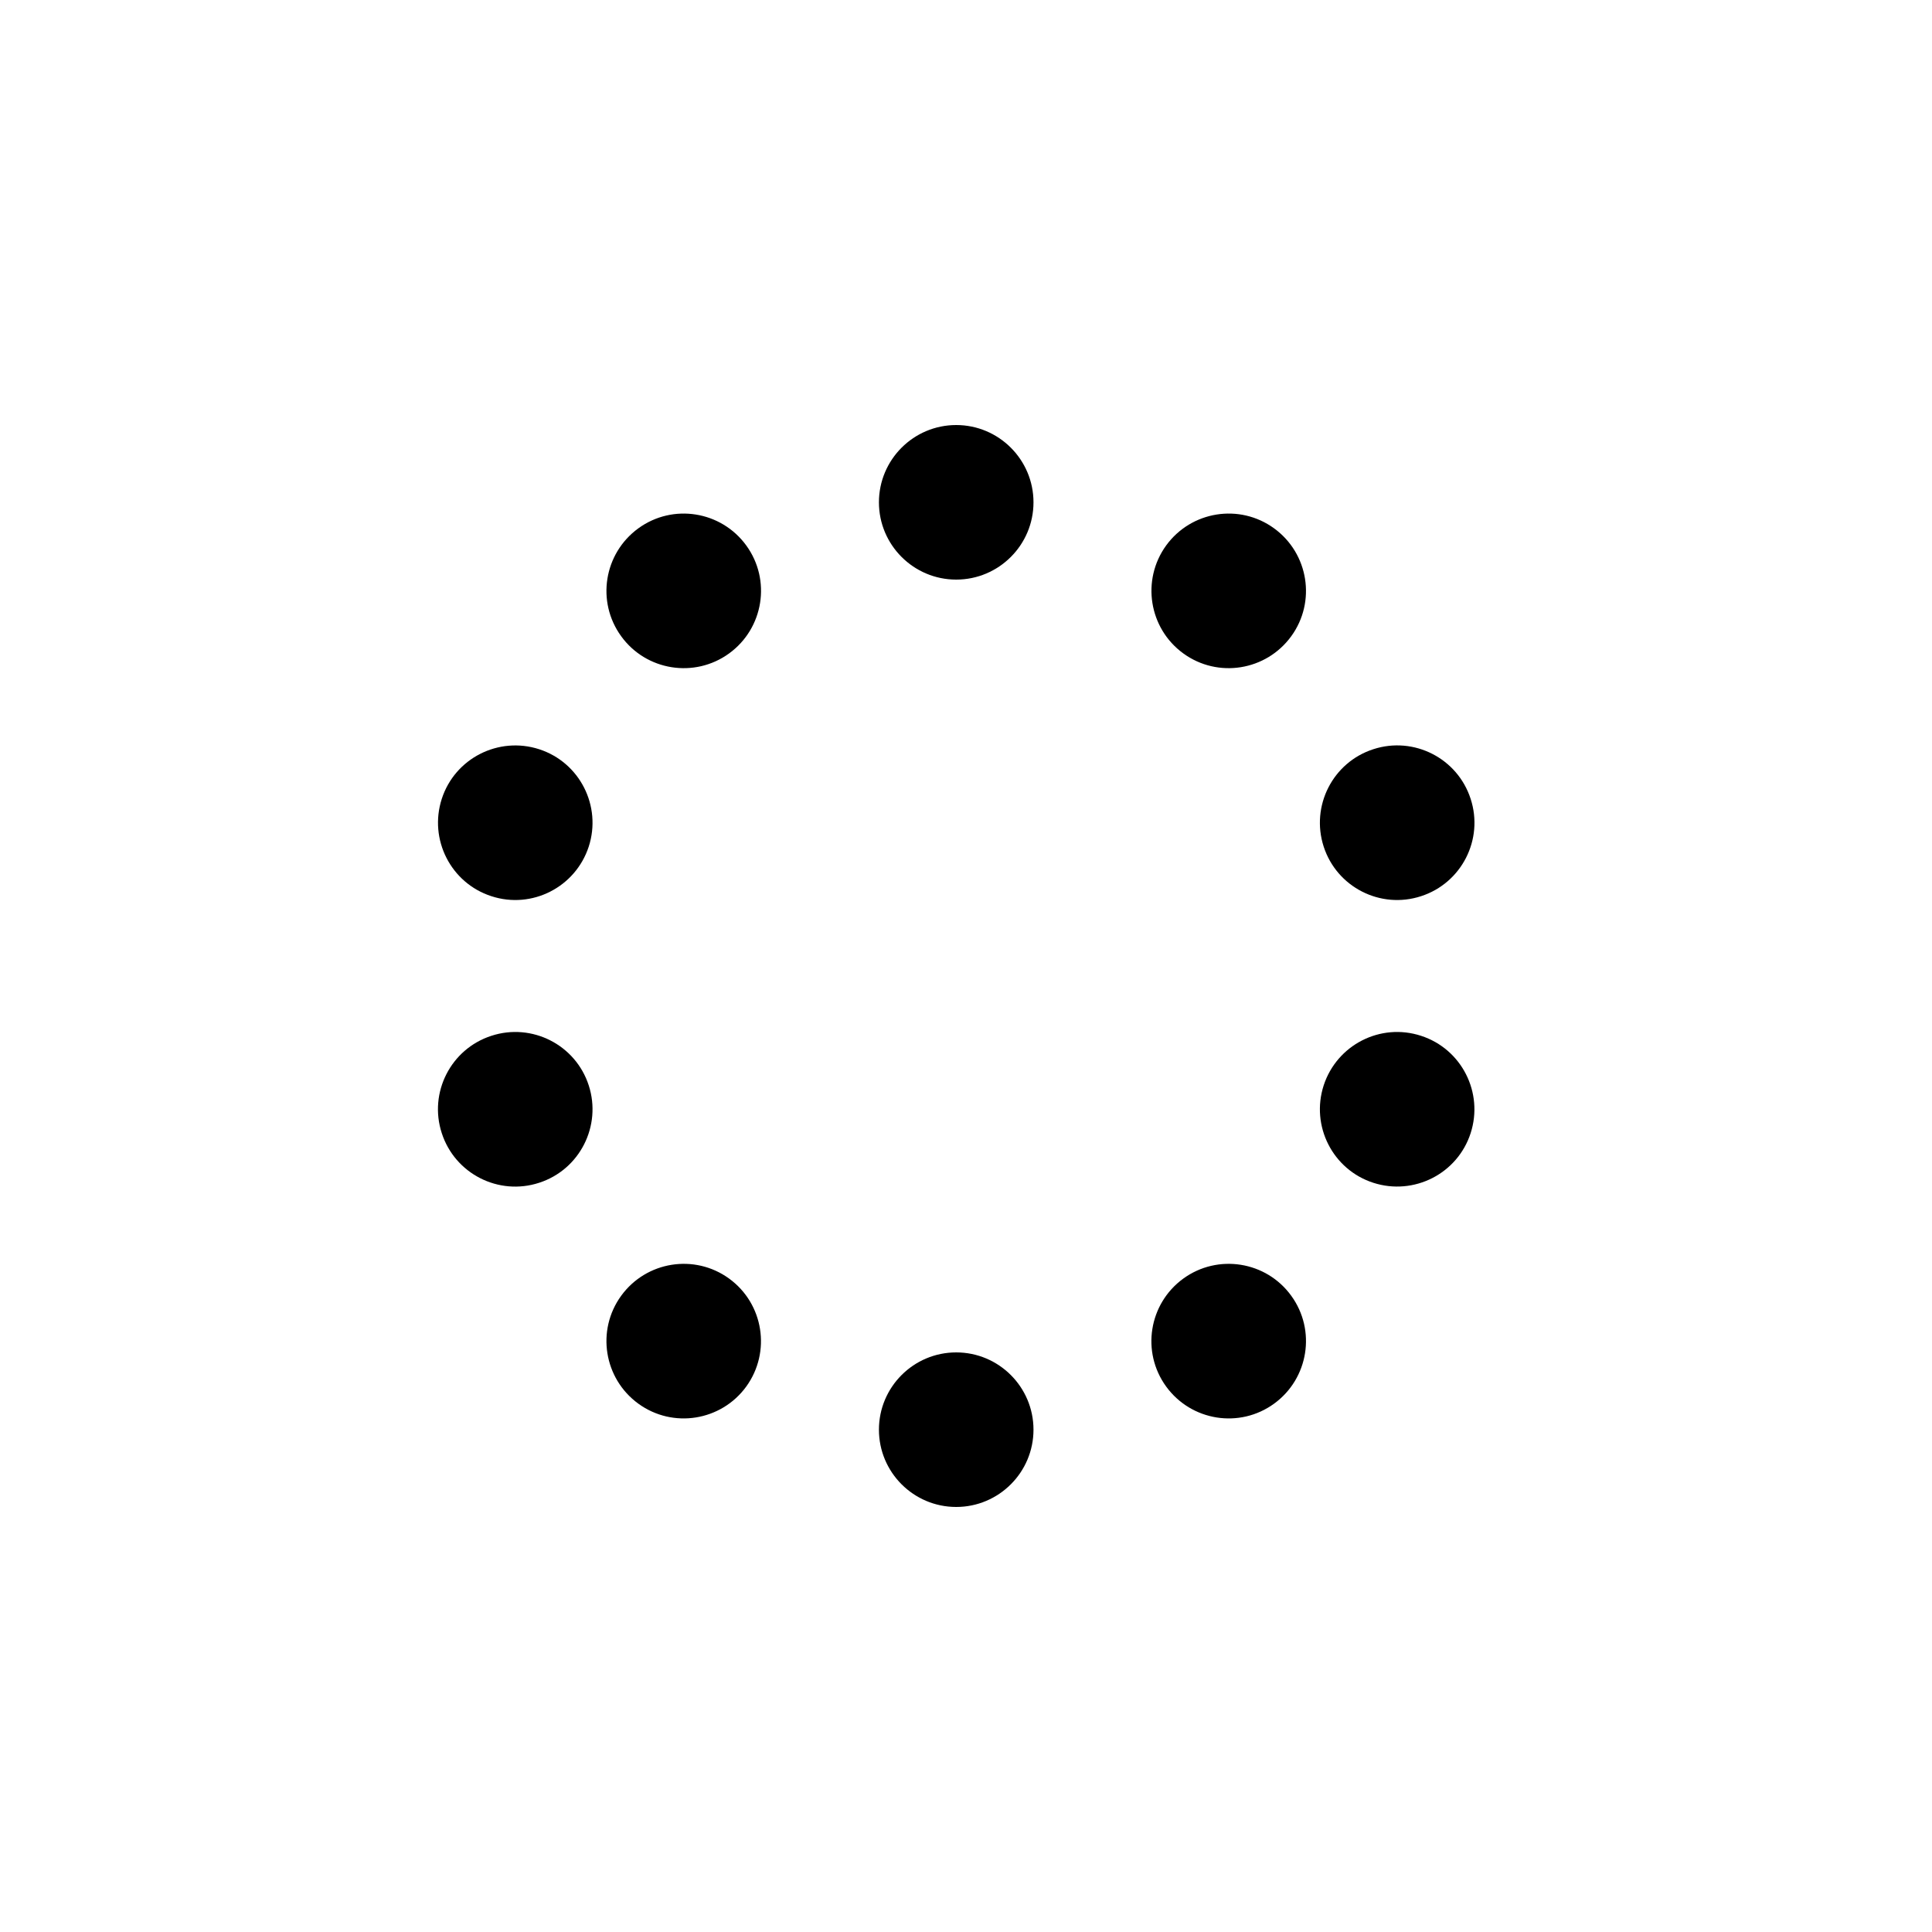
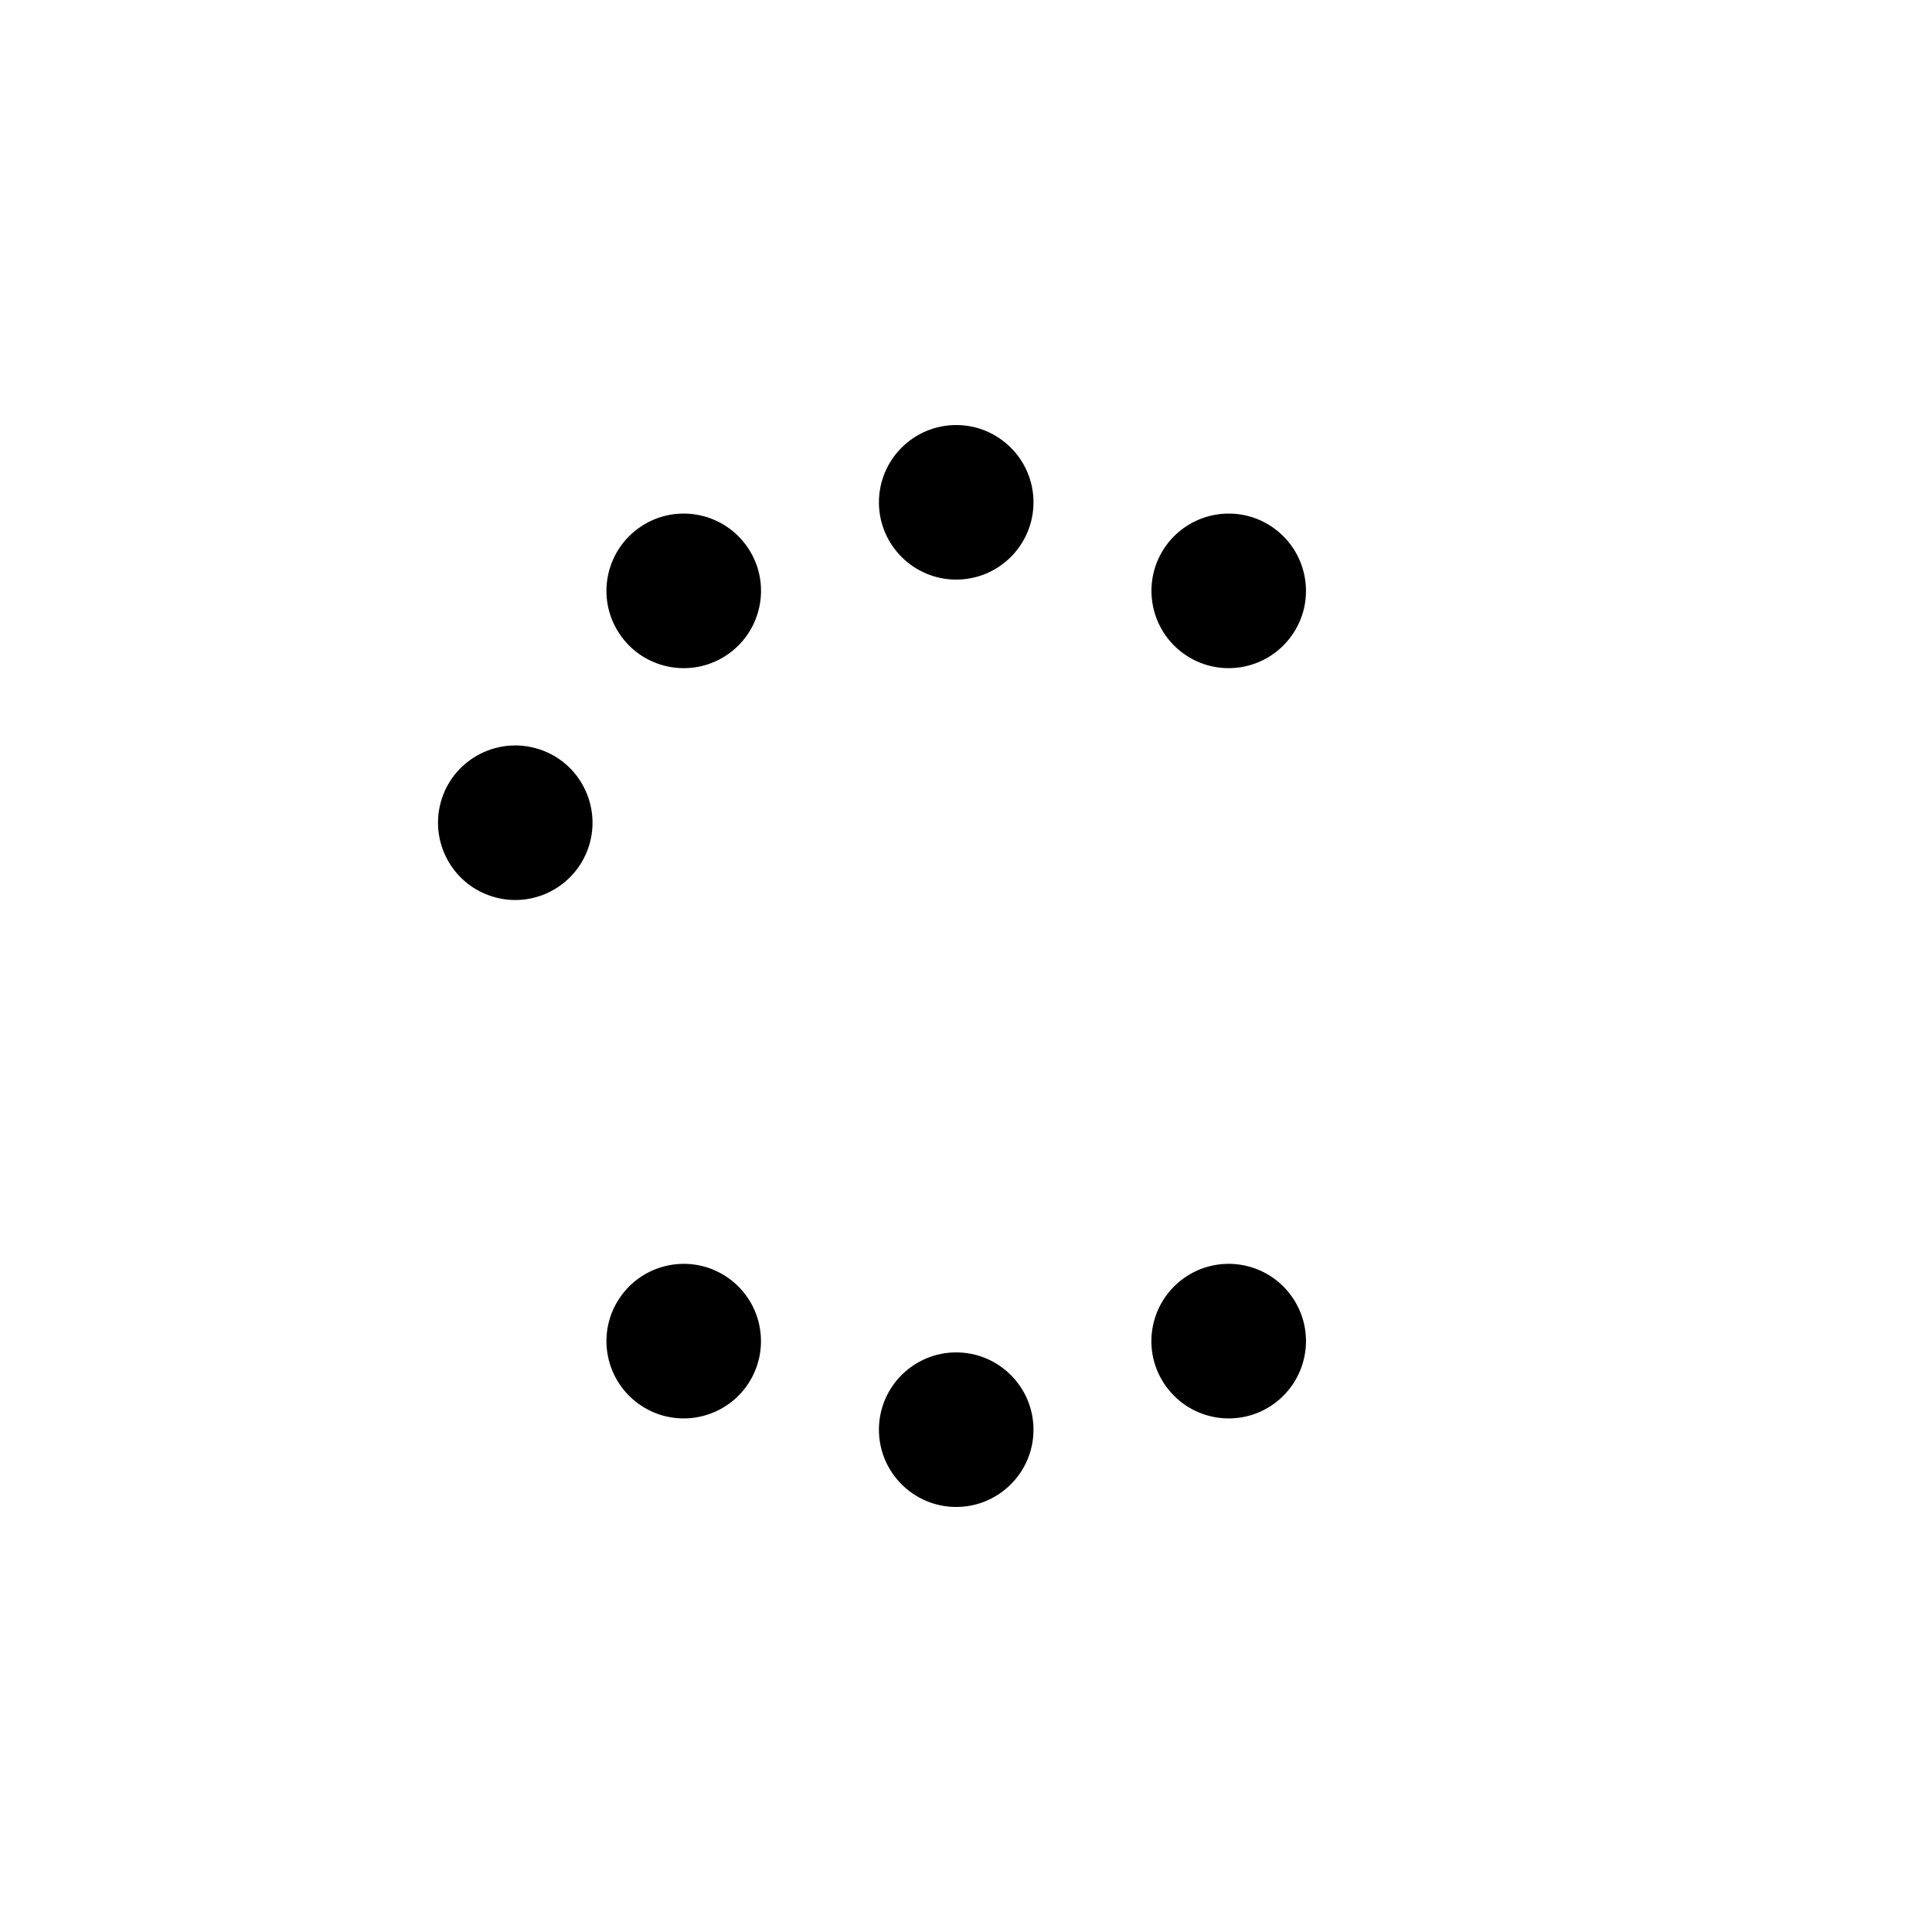
<svg xmlns="http://www.w3.org/2000/svg" version="1.1" id="Ebene_1" x="0px" y="0px" width="300px" height="300px" viewBox="0 0 300 300" enable-background="new 0 0 300 300" xml:space="preserve">
  <path d="M148.48,90c6.62,0,12-5.38,12-12s-5.381-12-12-12c-6.62,0-12,5.38-12,12S141.86,90,148.48,90L148.48,90z" />
  <path d="M113.22,101.46c5.36-3.9,6.56-11.4,2.66-16.76c-3.9-5.36-11.4-6.56-16.76-2.66c-5.36,3.9-6.56,11.4-2.66,16.76  C100.34,104.16,107.86,105.36,113.22,101.46L113.22,101.46z" />
  <path d="M91.42,131.46c2.04-6.3-1.4-13.08-7.7-15.12c-6.3-2.04-13.08,1.4-15.12,7.7s1.4,13.08,7.7,15.12  C82.6,141.22,89.36,137.76,91.42,131.46L91.42,131.46z" />
-   <path d="M91.42,168.54c-2.04-6.3-8.82-9.761-15.12-7.7c-6.3,2.04-9.76,8.82-7.7,15.12c2.04,6.3,8.82,9.76,15.12,7.7  C90.02,181.62,93.46,174.84,91.42,168.54L91.42,168.54z" />
  <path d="M113.22,198.54c-5.36-3.899-12.86-2.7-16.76,2.66s-2.7,12.86,2.66,16.76c5.36,3.899,12.86,2.7,16.76-2.66  C119.76,209.939,118.58,202.439,113.22,198.54L113.22,198.54z" />
  <path d="M148.48,210c-6.62,0-12,5.38-12,12s5.38,12,12,12c6.62,0,12-5.38,12-12S155.1,210,148.48,210L148.48,210z" />
  <path d="M183.74,198.54c-5.36,3.899-6.561,11.399-2.66,16.76c3.9,5.361,11.4,6.56,16.76,2.66c5.36-3.899,6.561-11.399,2.66-16.76  C196.62,195.84,189.1,194.641,183.74,198.54L183.74,198.54z" />
-   <path d="M205.54,168.54c-2.04,6.3,1.399,13.08,7.7,15.12c6.3,2.04,13.08-1.4,15.119-7.7c2.041-6.3-1.399-13.08-7.699-15.12  C214.359,158.779,207.6,162.24,205.54,168.54L205.54,168.54z" />
-   <path d="M205.54,131.46c2.04,6.3,8.819,9.76,15.12,7.7c6.3-2.04,9.76-8.82,7.699-15.12c-2.039-6.3-8.819-9.76-15.119-7.7  C206.939,118.38,203.5,125.16,205.54,131.46L205.54,131.46z" />
  <path d="M183.74,101.46c5.359,3.9,12.859,2.7,16.76-2.66c3.9-5.36,2.7-12.86-2.66-16.76c-5.359-3.9-12.859-2.7-16.76,2.66  C177.2,90.06,178.38,97.56,183.74,101.46L183.74,101.46z" />
</svg>